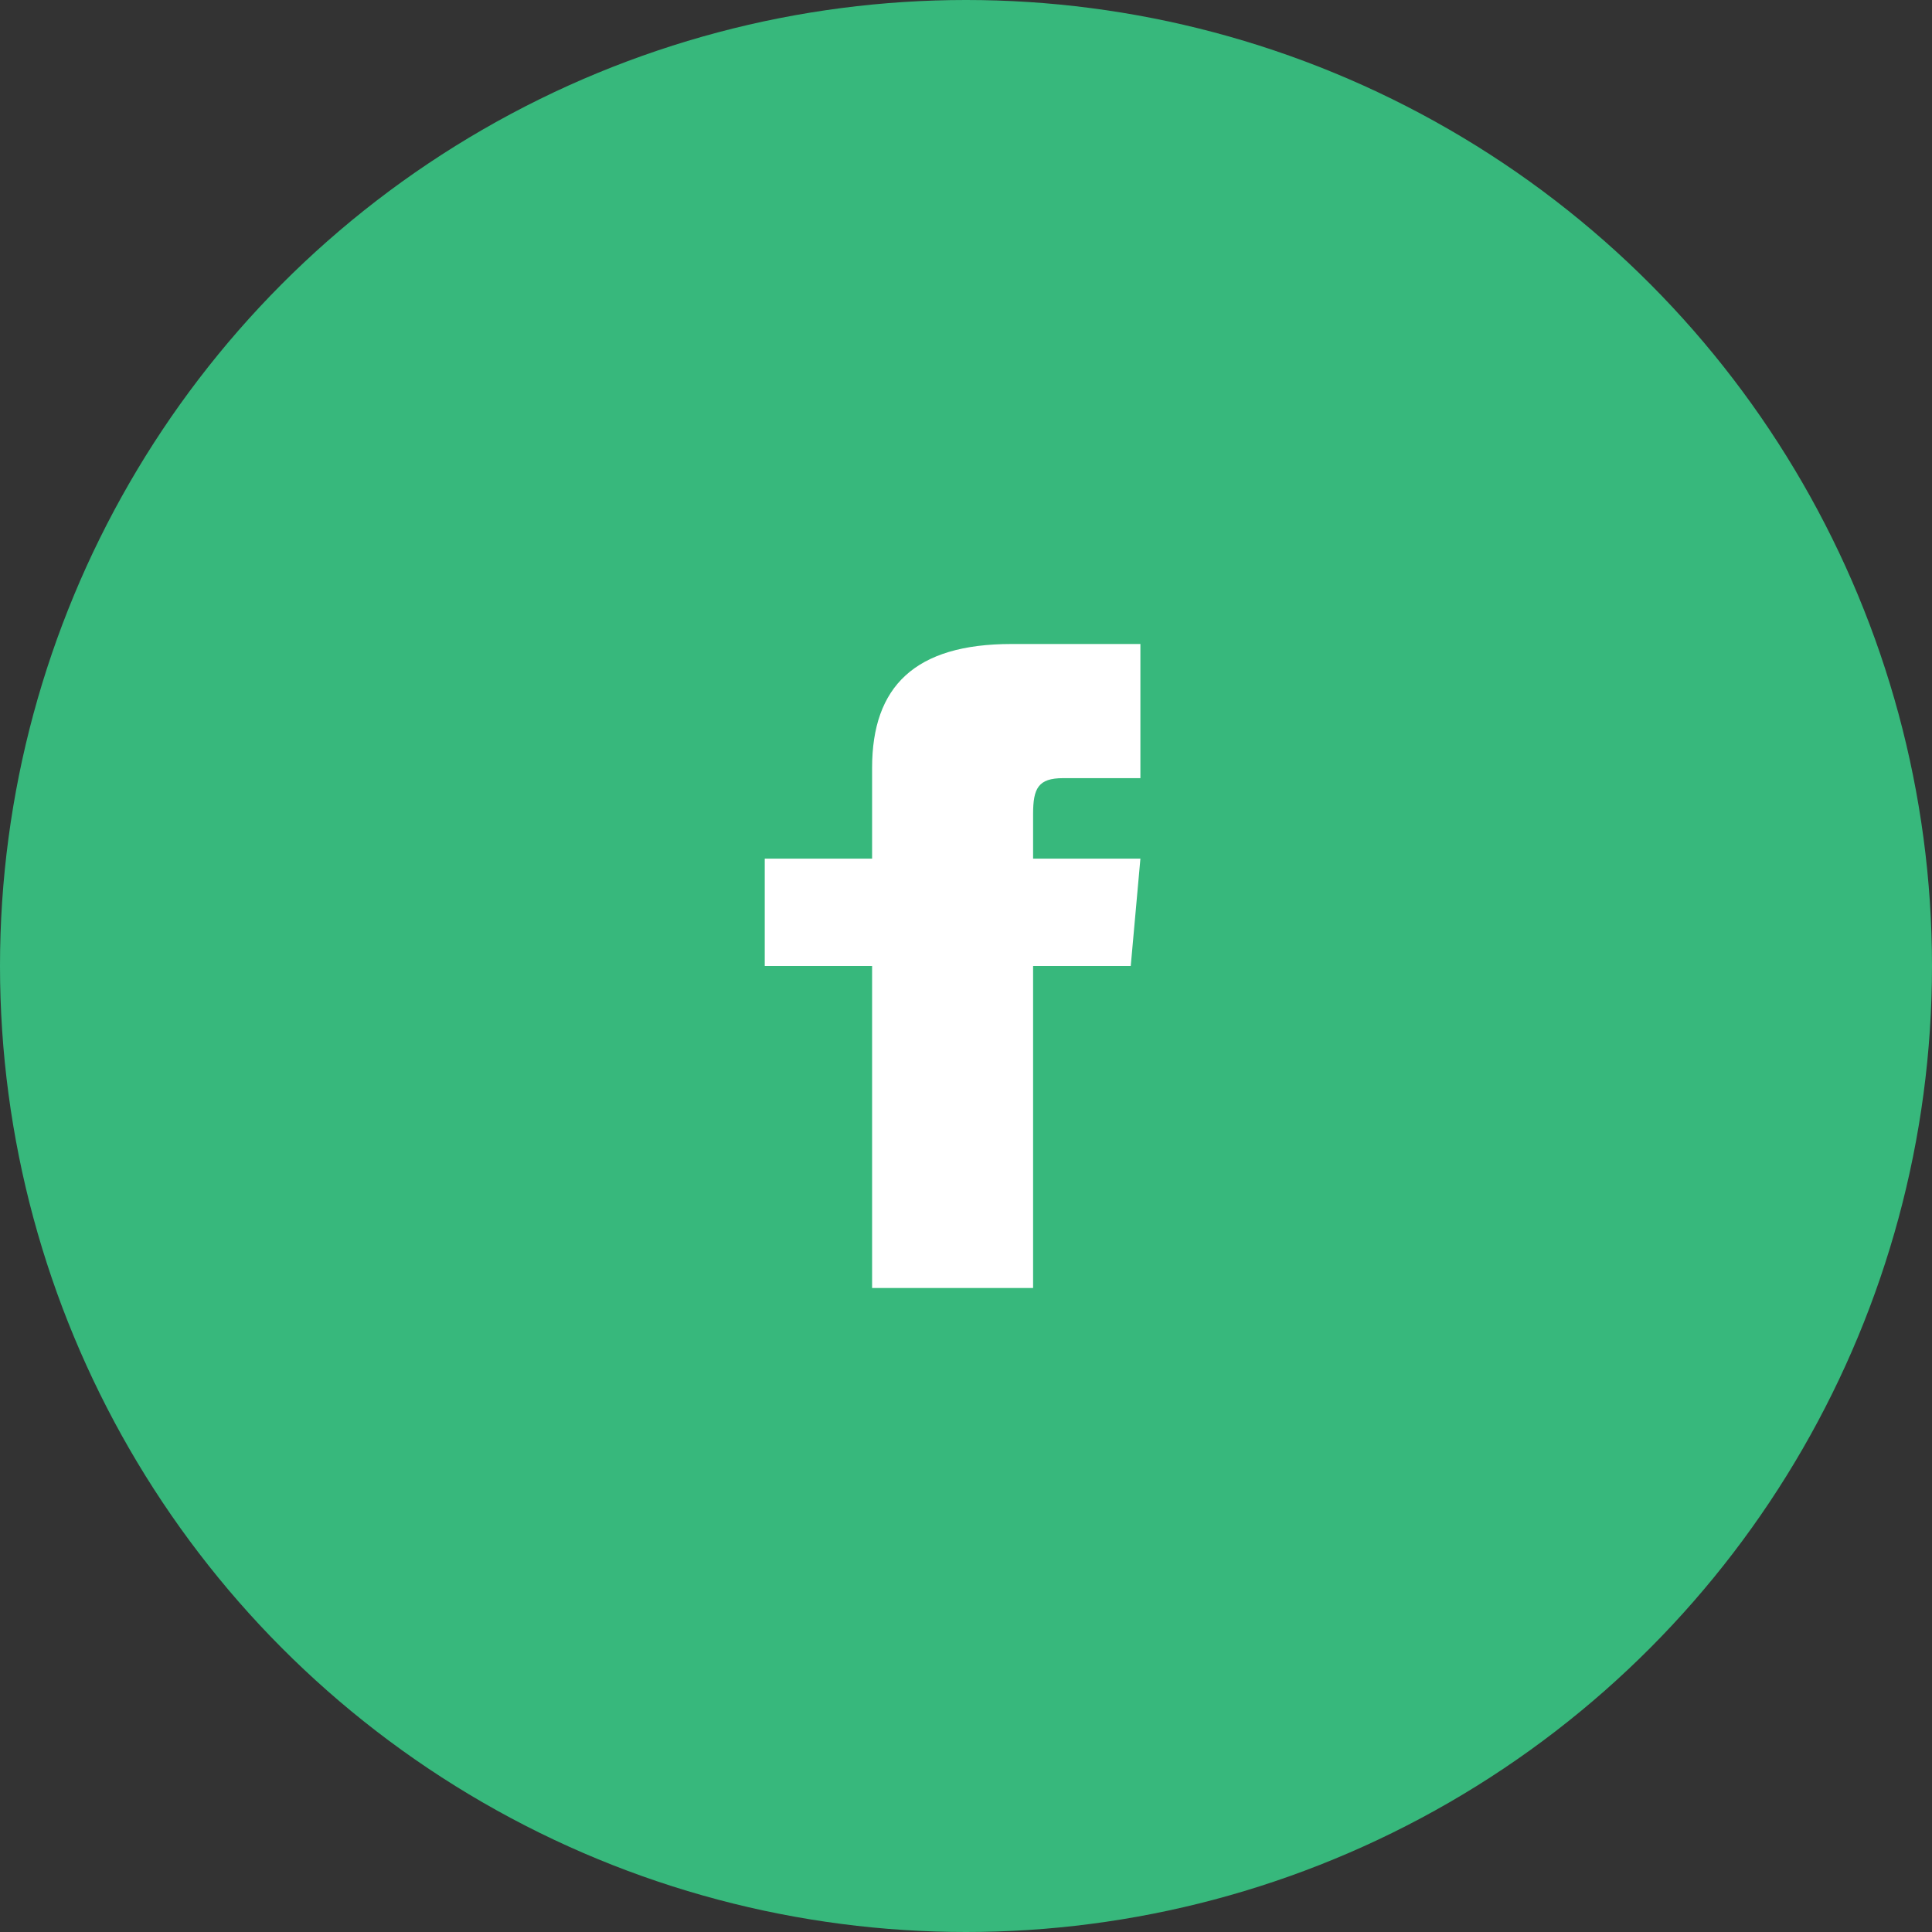
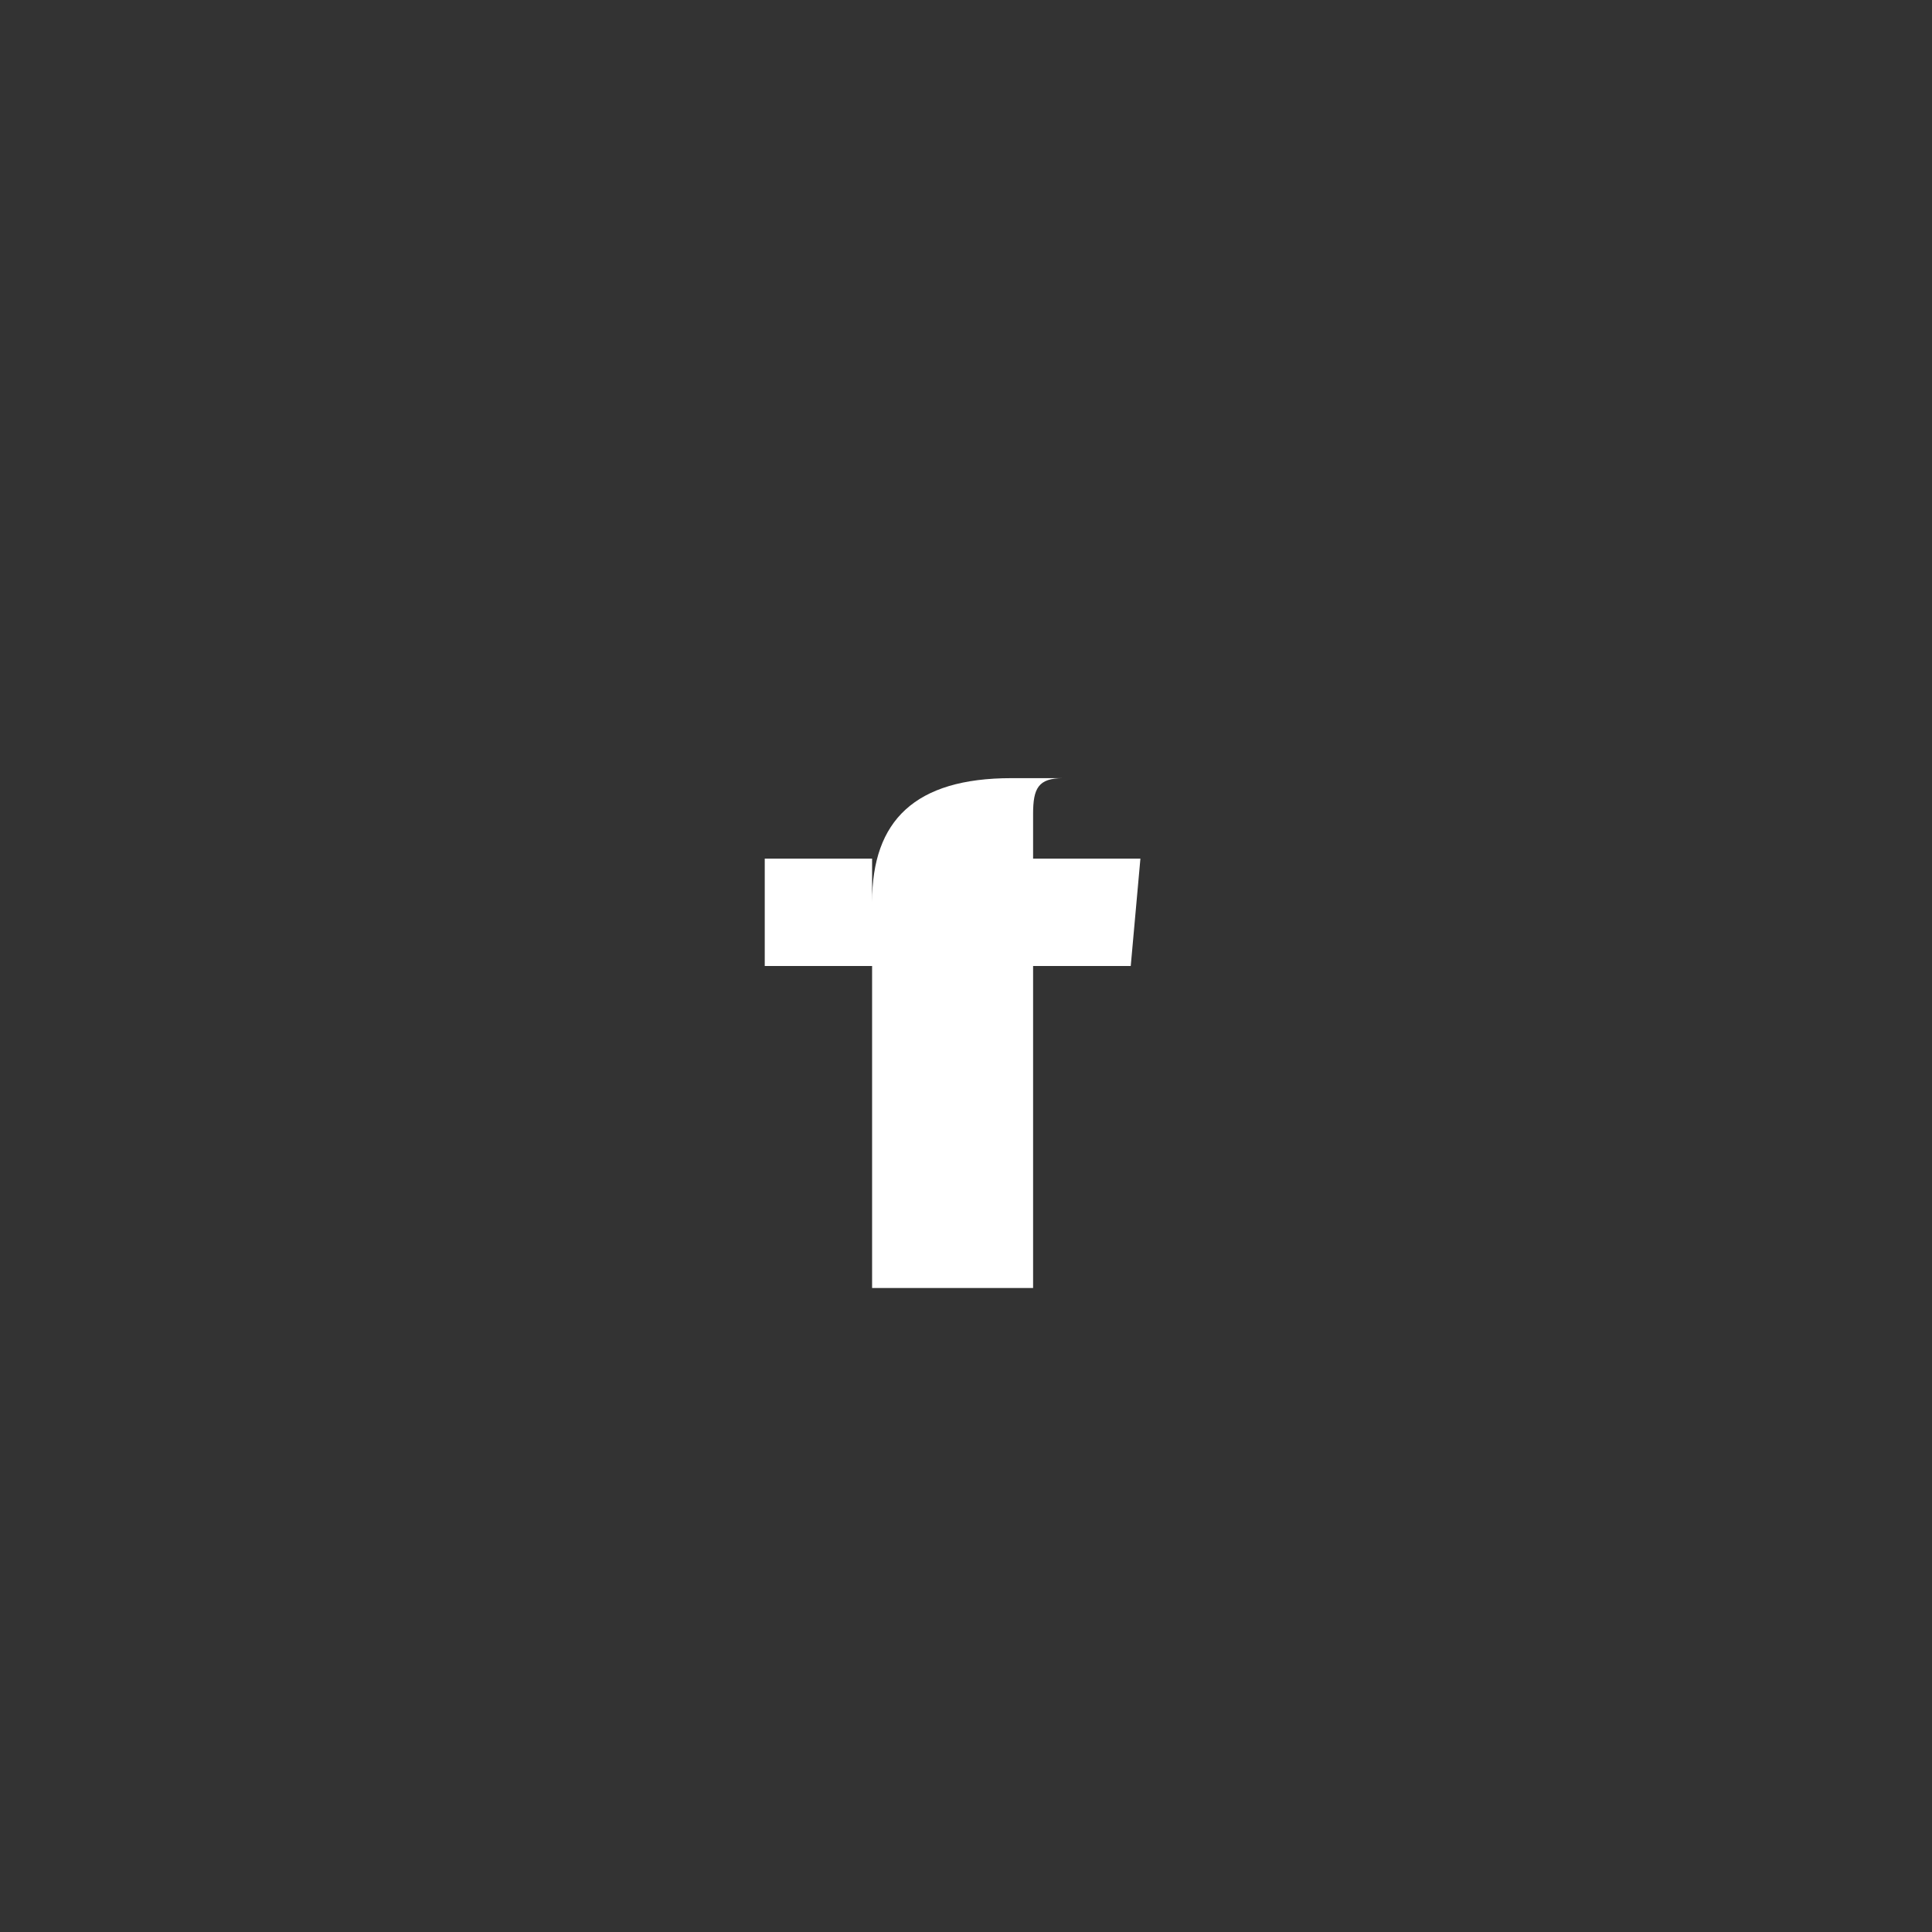
<svg xmlns="http://www.w3.org/2000/svg" width="48" height="48" fill="none">
  <rect width="100%" height="100%" fill="#333333" stroke="none" />
-   <circle cx="24" cy="24" r="24" fill="#37B87C" />
-   <path d="M21.667 21.333H19V24h2.667v8h4v-8h2.426l.24-2.667h-2.666v-1.11c0-.638.128-.89.744-.89h1.922V16h-3.205c-2.397 0-3.461 1.056-3.461 3.077v2.256Z" fill="#fff" />
+   <path d="M21.667 21.333H19V24h2.667v8h4v-8h2.426l.24-2.667h-2.666v-1.11c0-.638.128-.89.744-.89h1.922h-3.205c-2.397 0-3.461 1.056-3.461 3.077v2.256Z" fill="#fff" />
</svg>